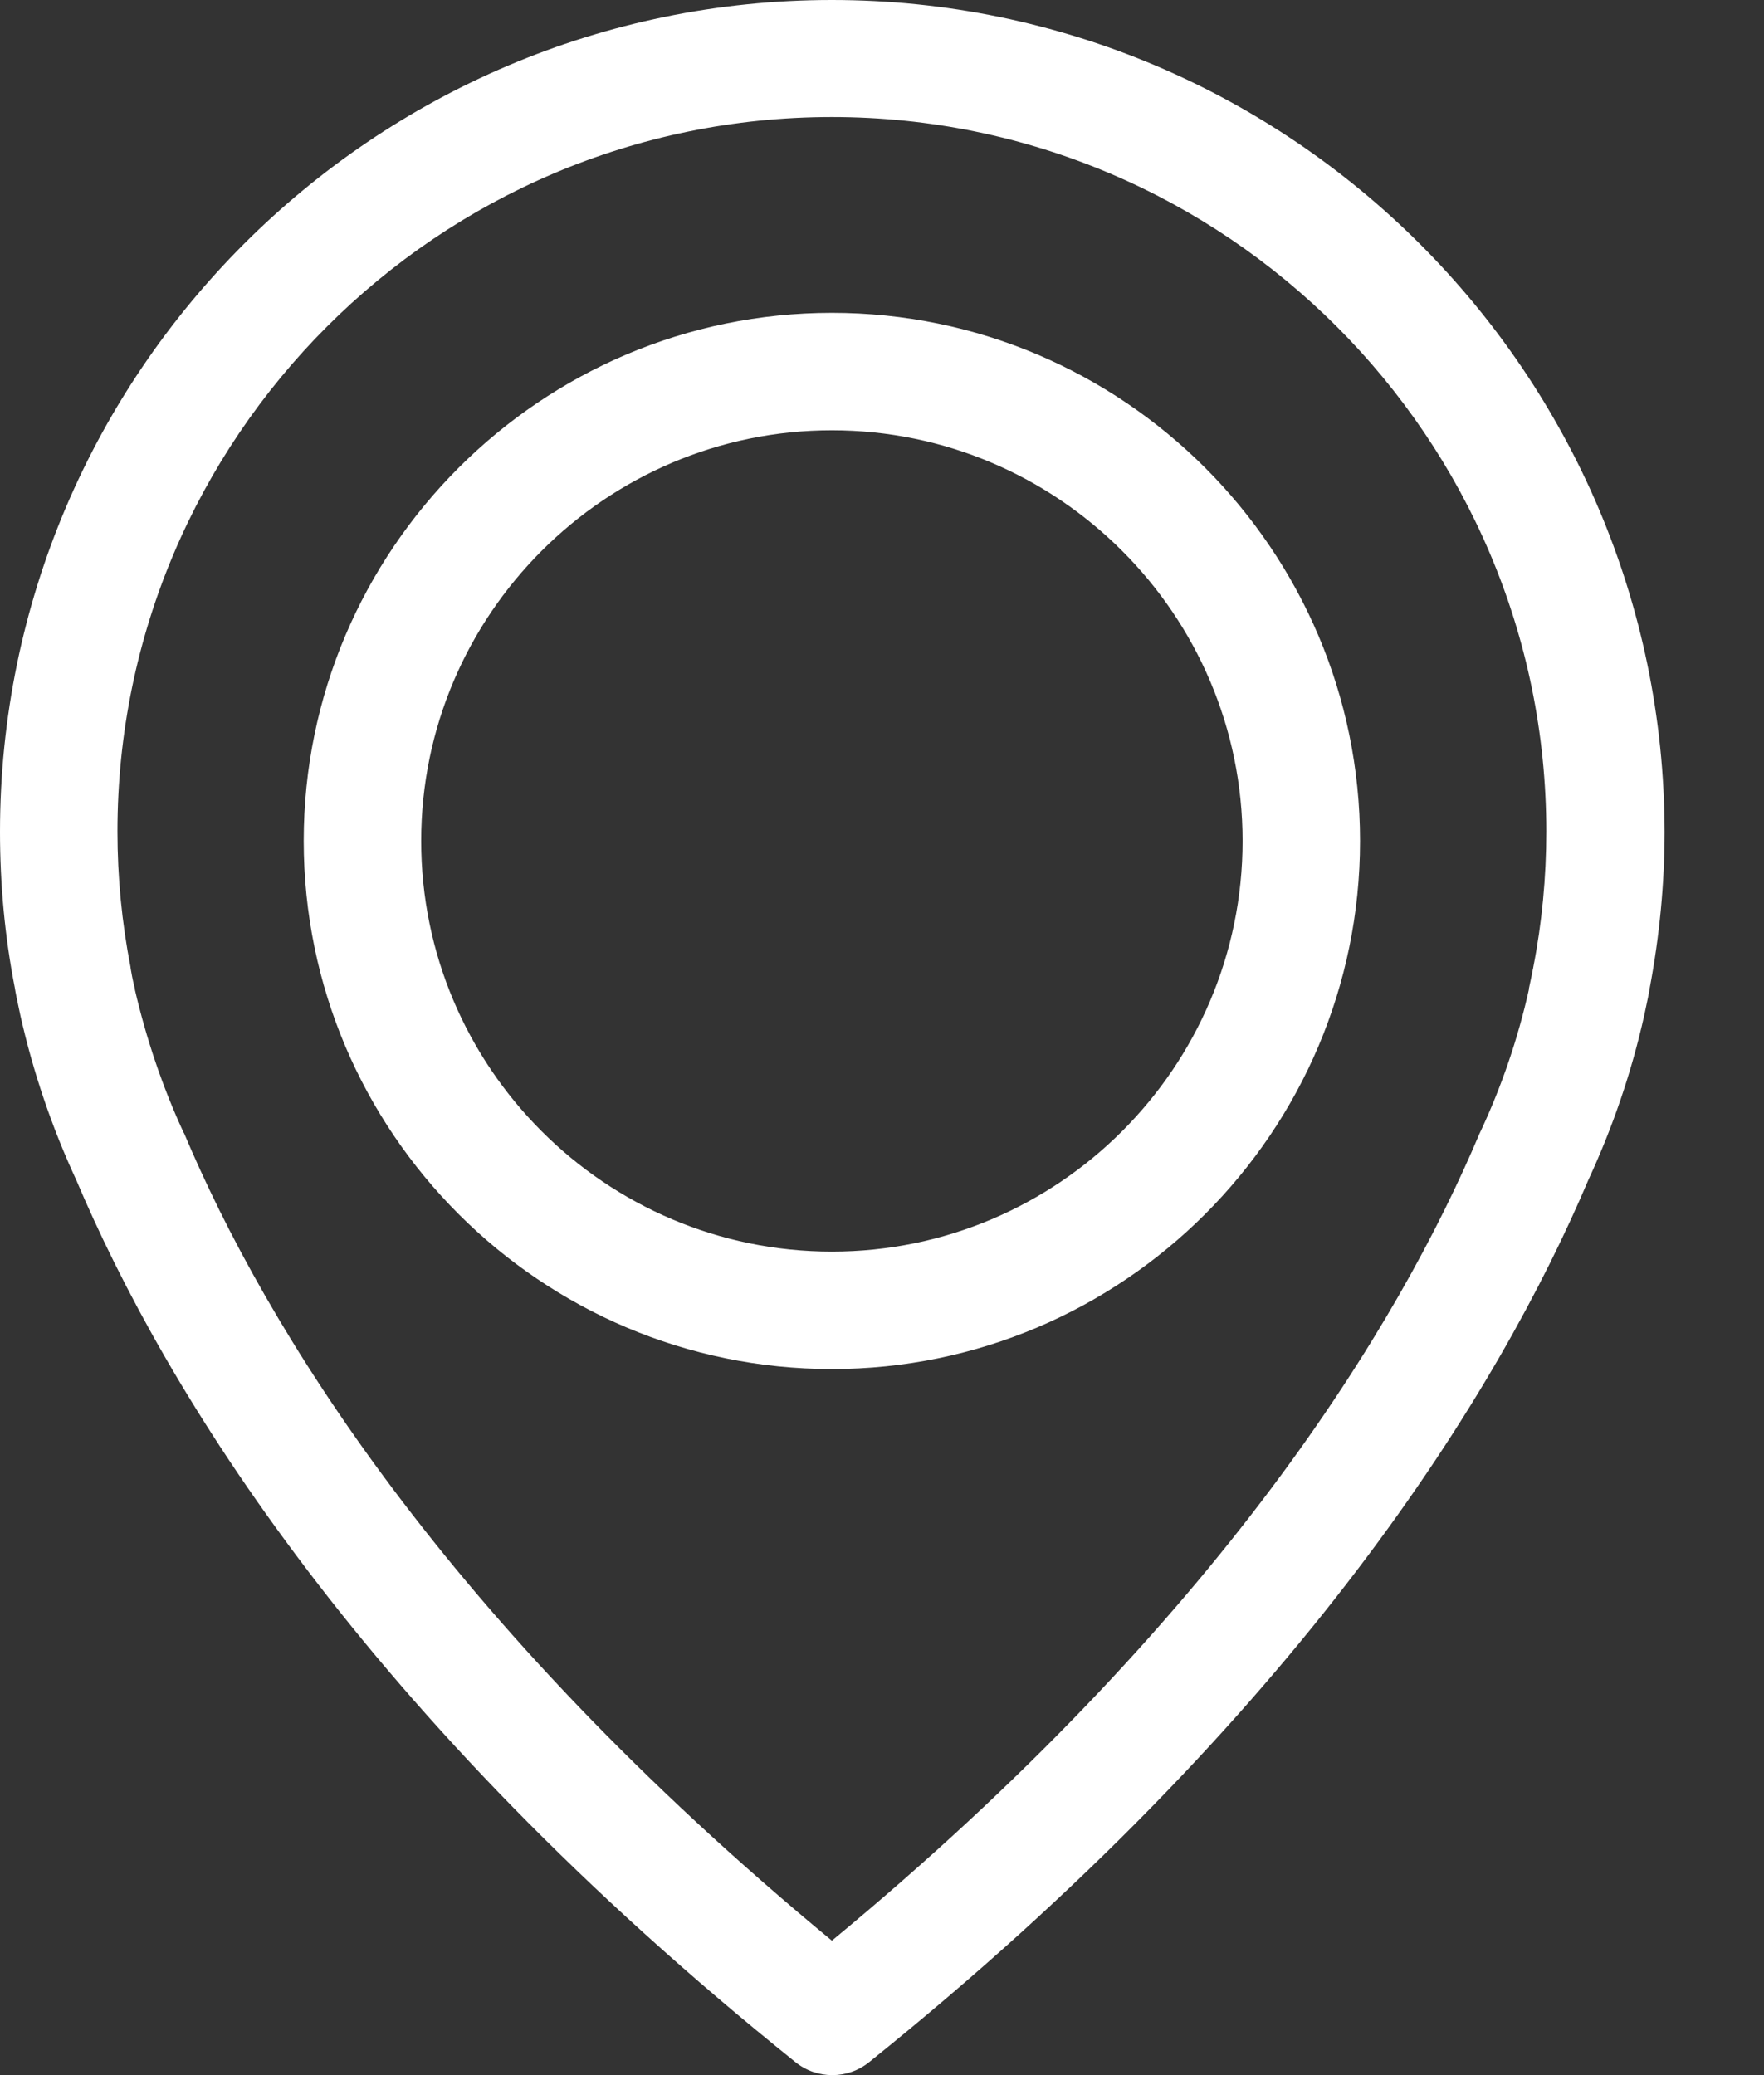
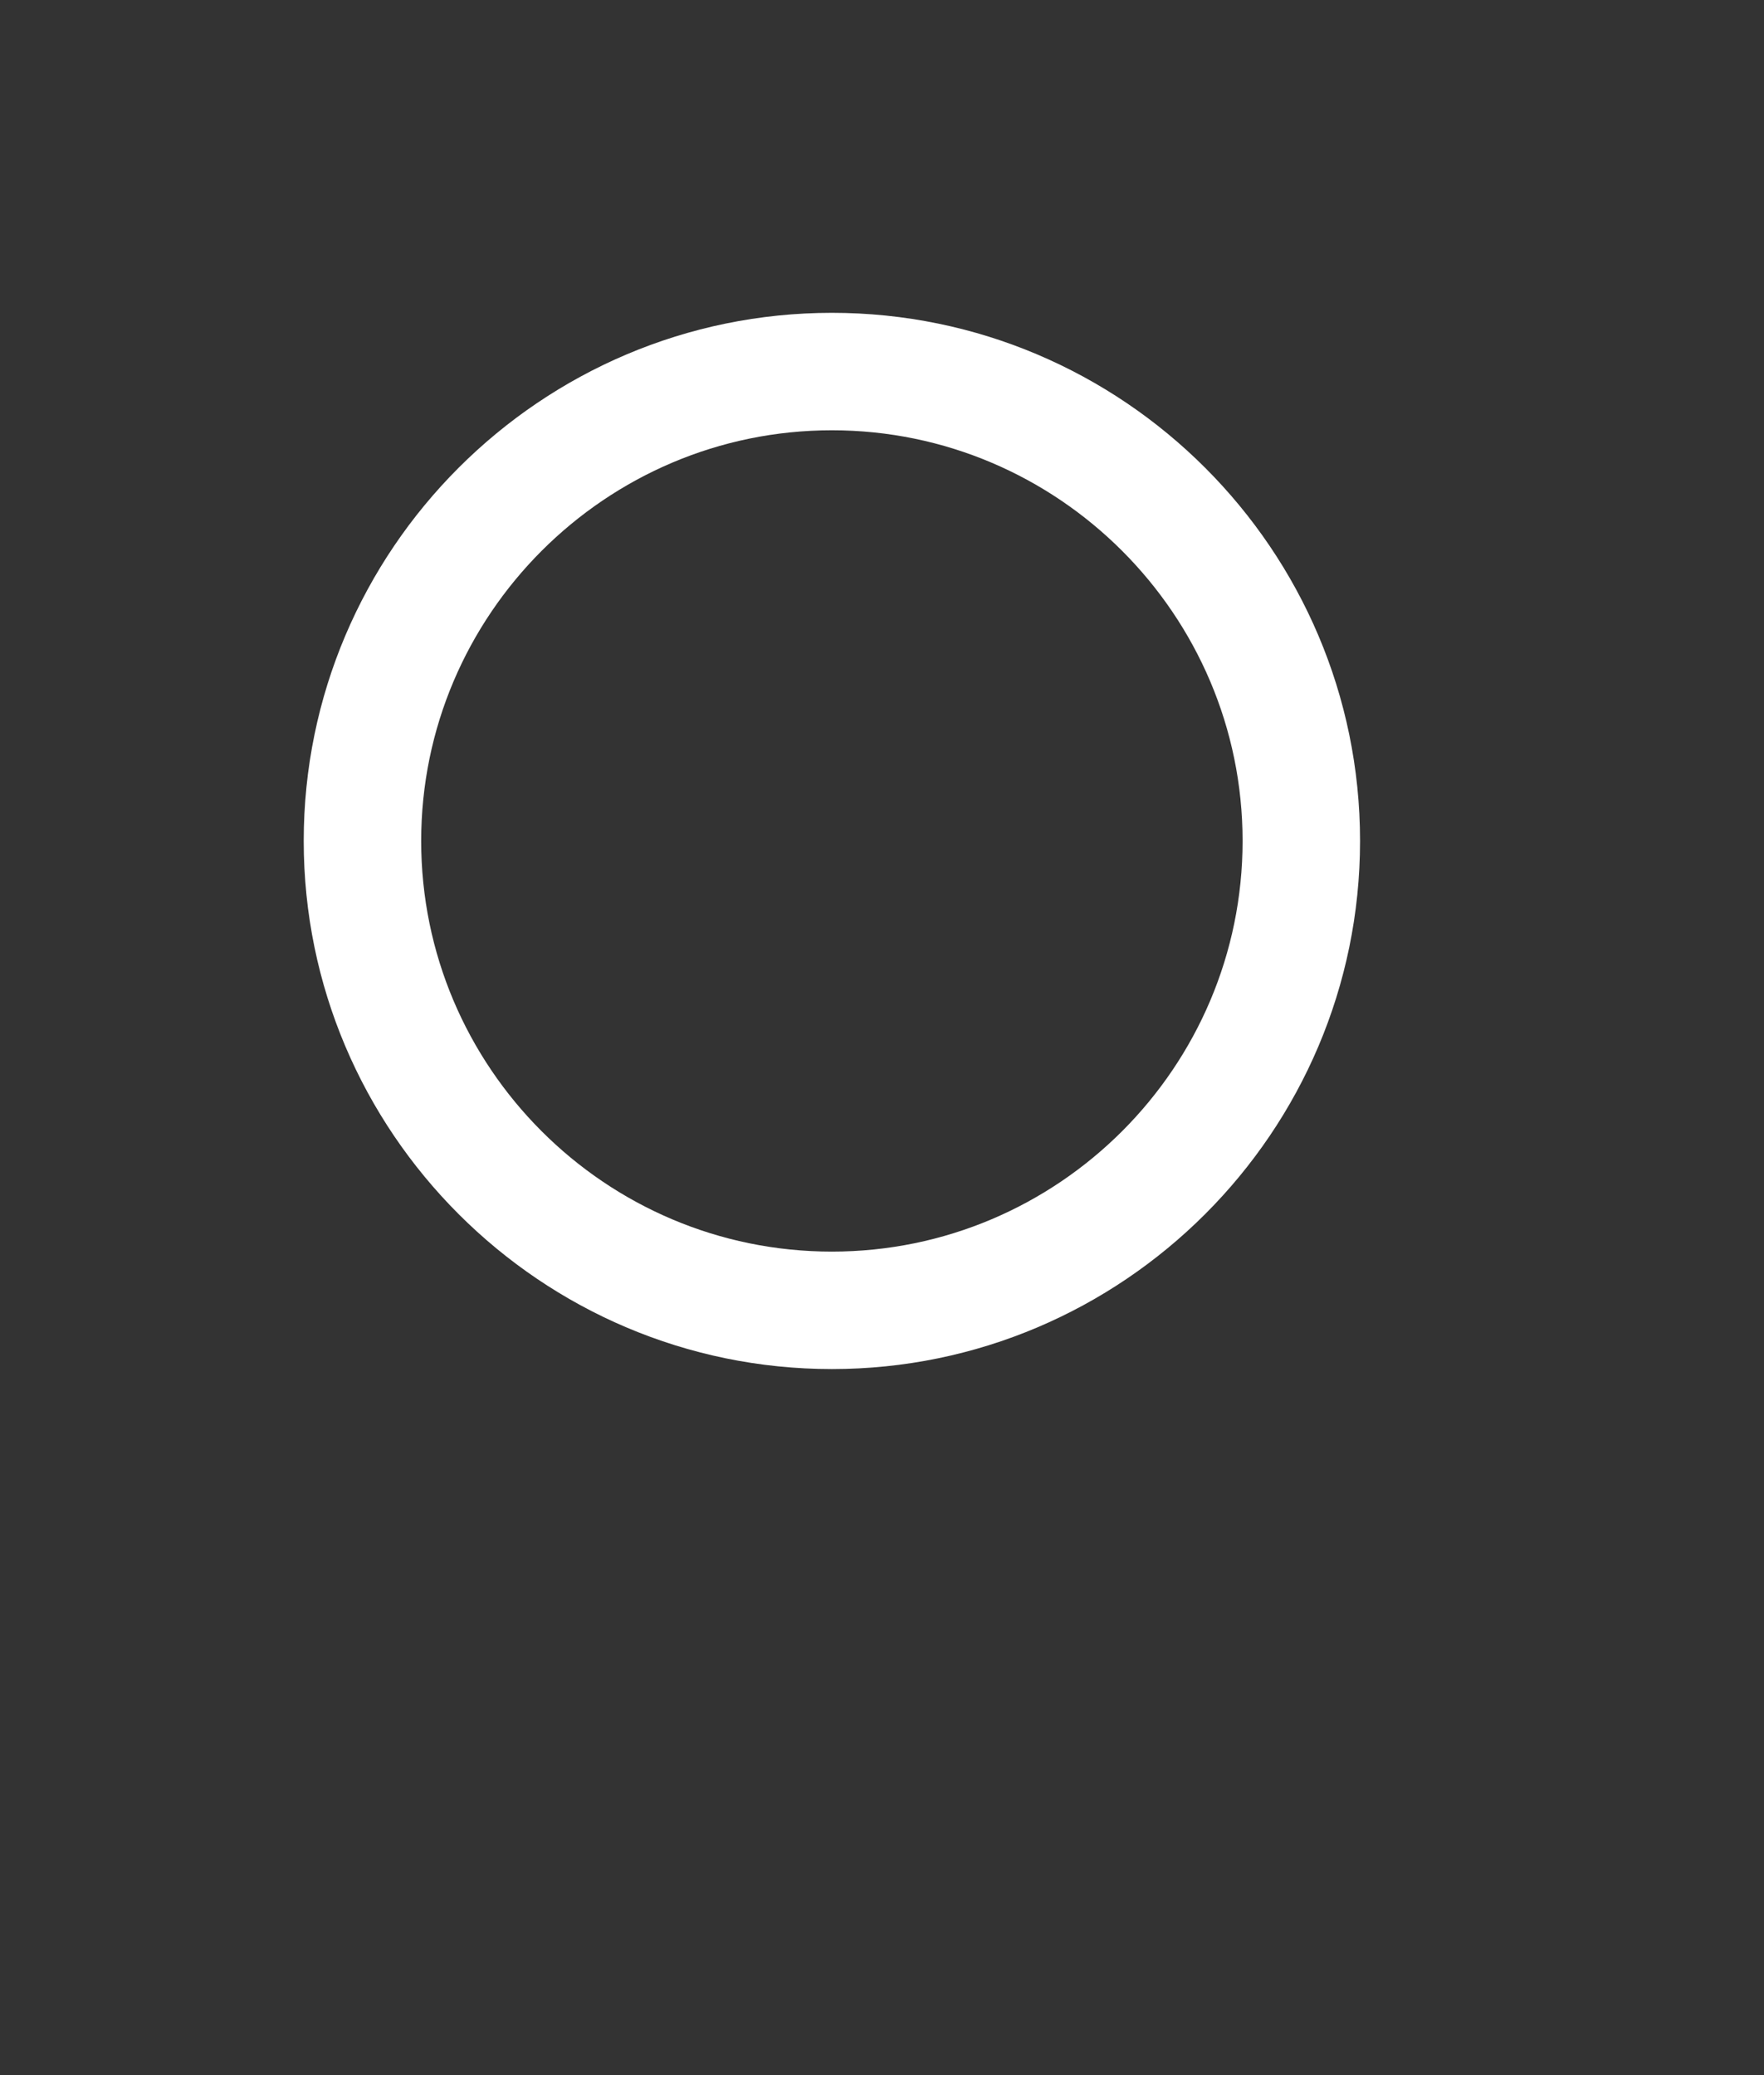
<svg xmlns="http://www.w3.org/2000/svg" width="17" height="20" viewBox="0 0 17 20" fill="none">
  <rect x="0" y="0" width="17" height="20" fill="#333333" stroke="none" />
-   <path d="M8.017 0C3.597 0 0 3.597 0 8.017C0 8.52 0.046 9.027 0.143 9.522C0.147 9.551 0.164 9.639 0.197 9.79C0.319 10.331 0.499 10.864 0.734 11.371C1.597 13.405 3.497 16.528 7.665 19.874C7.769 19.958 7.895 20 8.021 20C8.147 20 8.273 19.958 8.377 19.874C12.541 16.528 14.444 13.405 15.308 11.371C15.543 10.864 15.723 10.335 15.845 9.79C15.878 9.639 15.895 9.551 15.899 9.522C15.992 9.027 16.042 8.52 16.042 8.017C16.034 3.597 12.436 0 8.017 0ZM14.776 9.325C14.776 9.333 14.771 9.342 14.771 9.35C14.767 9.371 14.755 9.434 14.734 9.53C14.734 9.535 14.734 9.535 14.734 9.539C14.629 10.008 14.474 10.465 14.268 10.906C14.264 10.91 14.264 10.918 14.26 10.922C13.476 12.78 11.757 15.614 8.017 18.704C4.277 15.614 2.558 12.78 1.774 10.922C1.769 10.918 1.769 10.91 1.765 10.906C1.564 10.47 1.409 10.008 1.3 9.539C1.3 9.535 1.3 9.535 1.3 9.53C1.275 9.434 1.266 9.371 1.262 9.35C1.262 9.342 1.258 9.333 1.258 9.321C1.174 8.889 1.132 8.453 1.132 8.013C1.132 4.218 4.222 1.128 8.017 1.128C11.811 1.128 14.902 4.218 14.902 8.013C14.902 8.457 14.86 8.897 14.776 9.325Z" fill="white" />
  <path d="M8.017 3.015C5.212 3.015 2.927 5.3 2.927 8.105C2.927 10.91 5.212 13.195 8.017 13.195C10.822 13.195 13.107 10.91 13.107 8.105C13.107 5.3 10.822 3.015 8.017 3.015ZM8.017 12.063C5.832 12.063 4.059 10.285 4.059 8.105C4.059 5.925 5.837 4.147 8.017 4.147C10.197 4.147 11.975 5.925 11.975 8.105C11.975 10.285 10.201 12.063 8.017 12.063Z" fill="white" />
</svg>